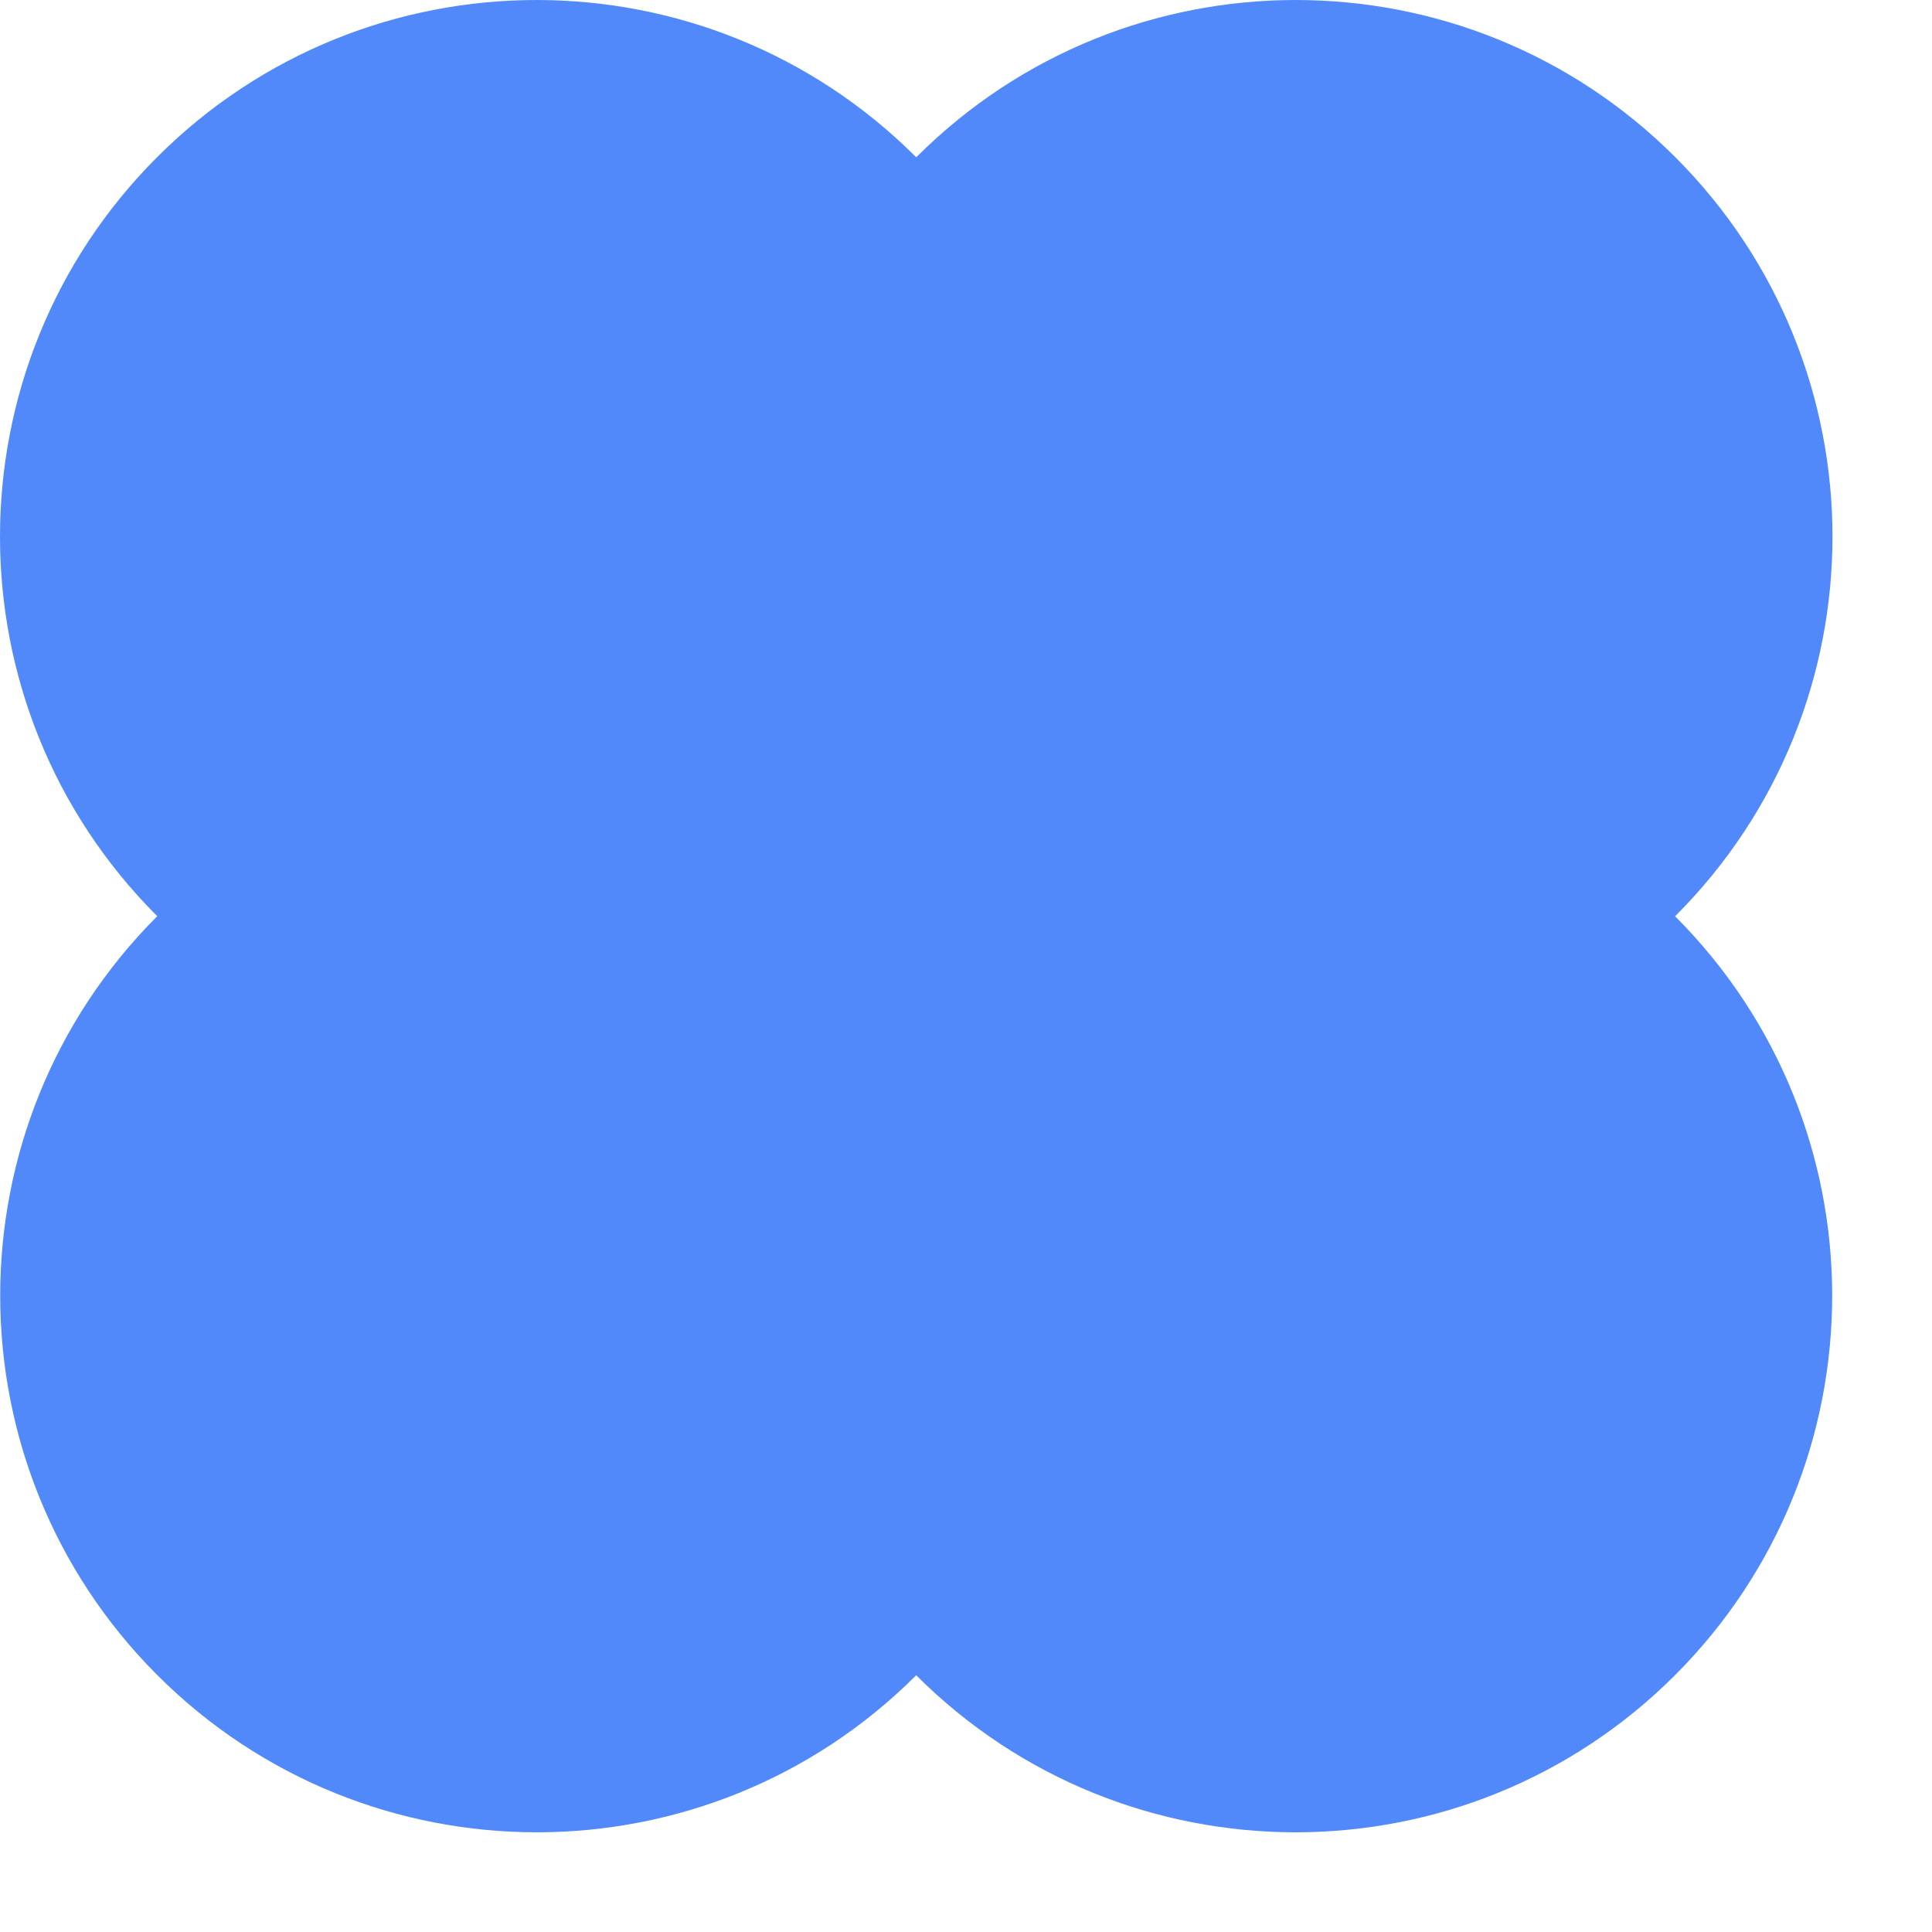
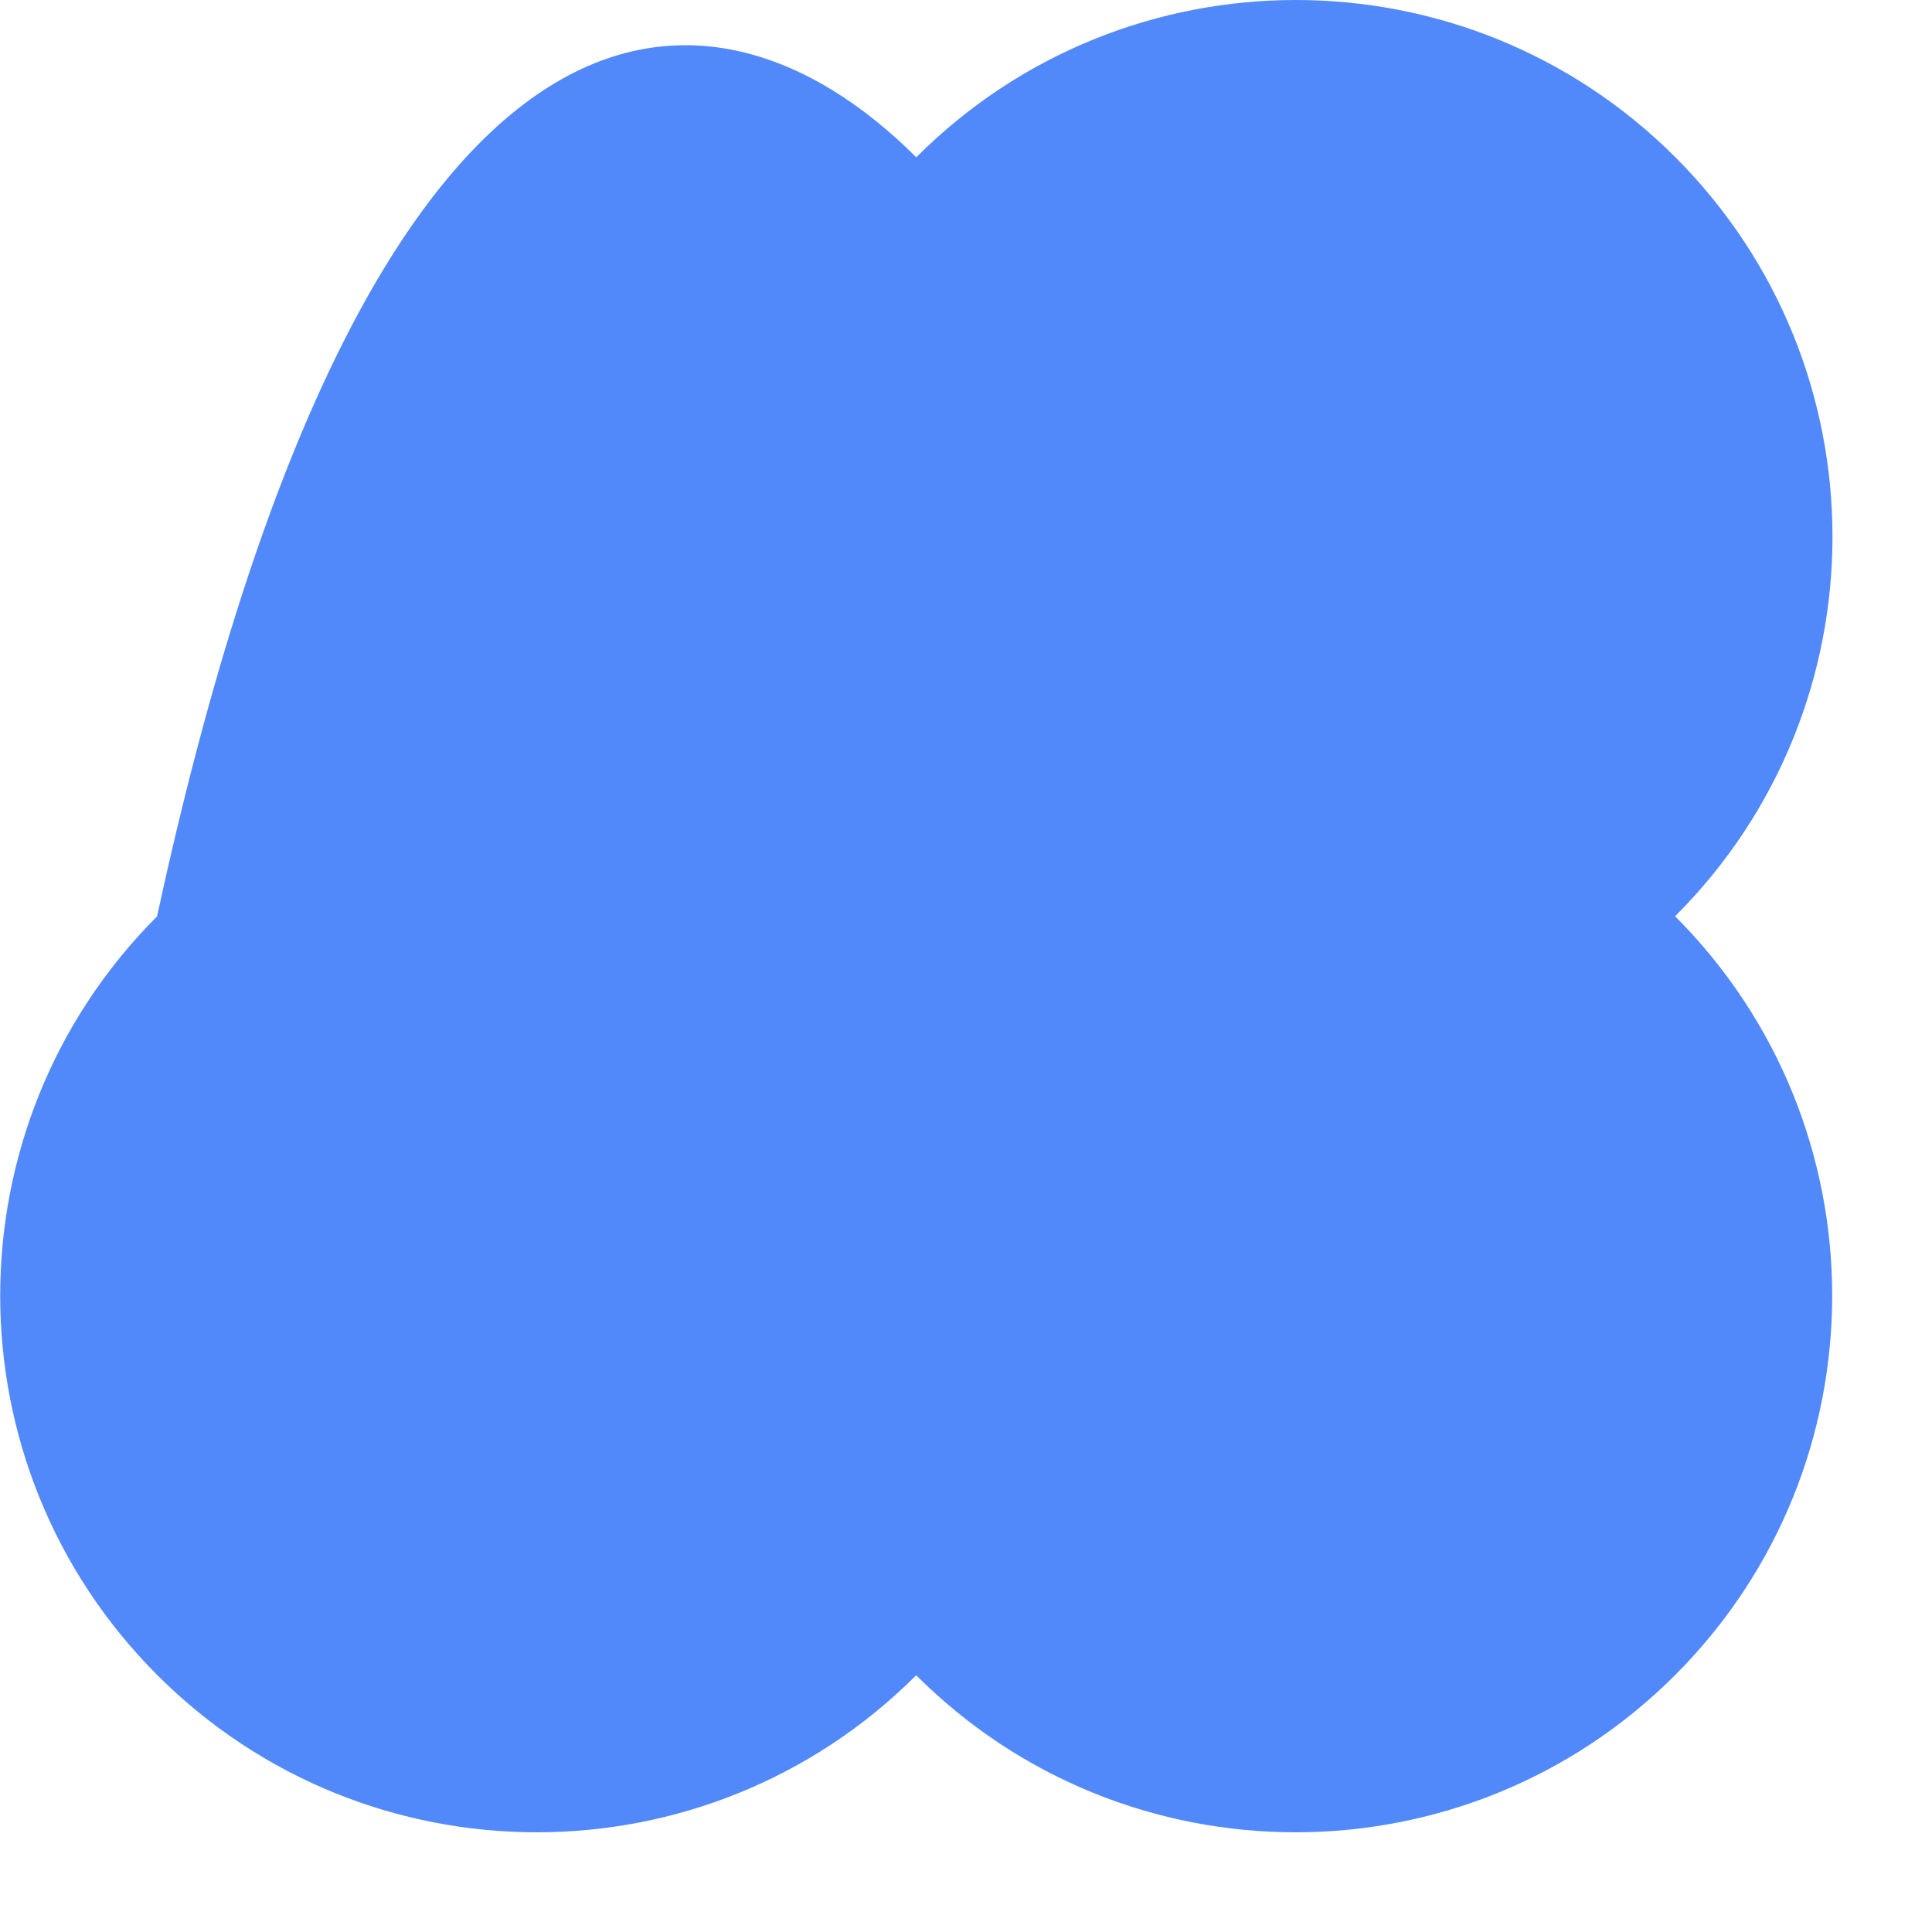
<svg xmlns="http://www.w3.org/2000/svg" viewBox="0 0 18 18" fill="none">
-   <path d="M8.538 1.464C10.49 -0.488 13.655 -0.488 15.608 1.464C17.561 3.417 17.561 6.583 15.608 8.535L15.606 8.536C17.558 10.489 17.558 13.654 15.606 15.607C13.654 17.559 10.488 17.559 8.536 15.608C6.583 17.559 3.419 17.559 1.466 15.607C-0.486 13.654 -0.486 10.489 1.465 8.536L1.464 8.535C-0.488 6.583 -0.488 3.417 1.464 1.464C3.417 -0.488 6.582 -0.488 8.535 1.464L8.536 1.465L8.538 1.464Z" fill="#5189FA" />
+   <path d="M8.538 1.464C10.49 -0.488 13.655 -0.488 15.608 1.464C17.561 3.417 17.561 6.583 15.608 8.535L15.606 8.536C17.558 10.489 17.558 13.654 15.606 15.607C13.654 17.559 10.488 17.559 8.536 15.608C6.583 17.559 3.419 17.559 1.466 15.607C-0.486 13.654 -0.486 10.489 1.465 8.536L1.464 8.535C3.417 -0.488 6.582 -0.488 8.535 1.464L8.536 1.465L8.538 1.464Z" fill="#5189FA" />
</svg>